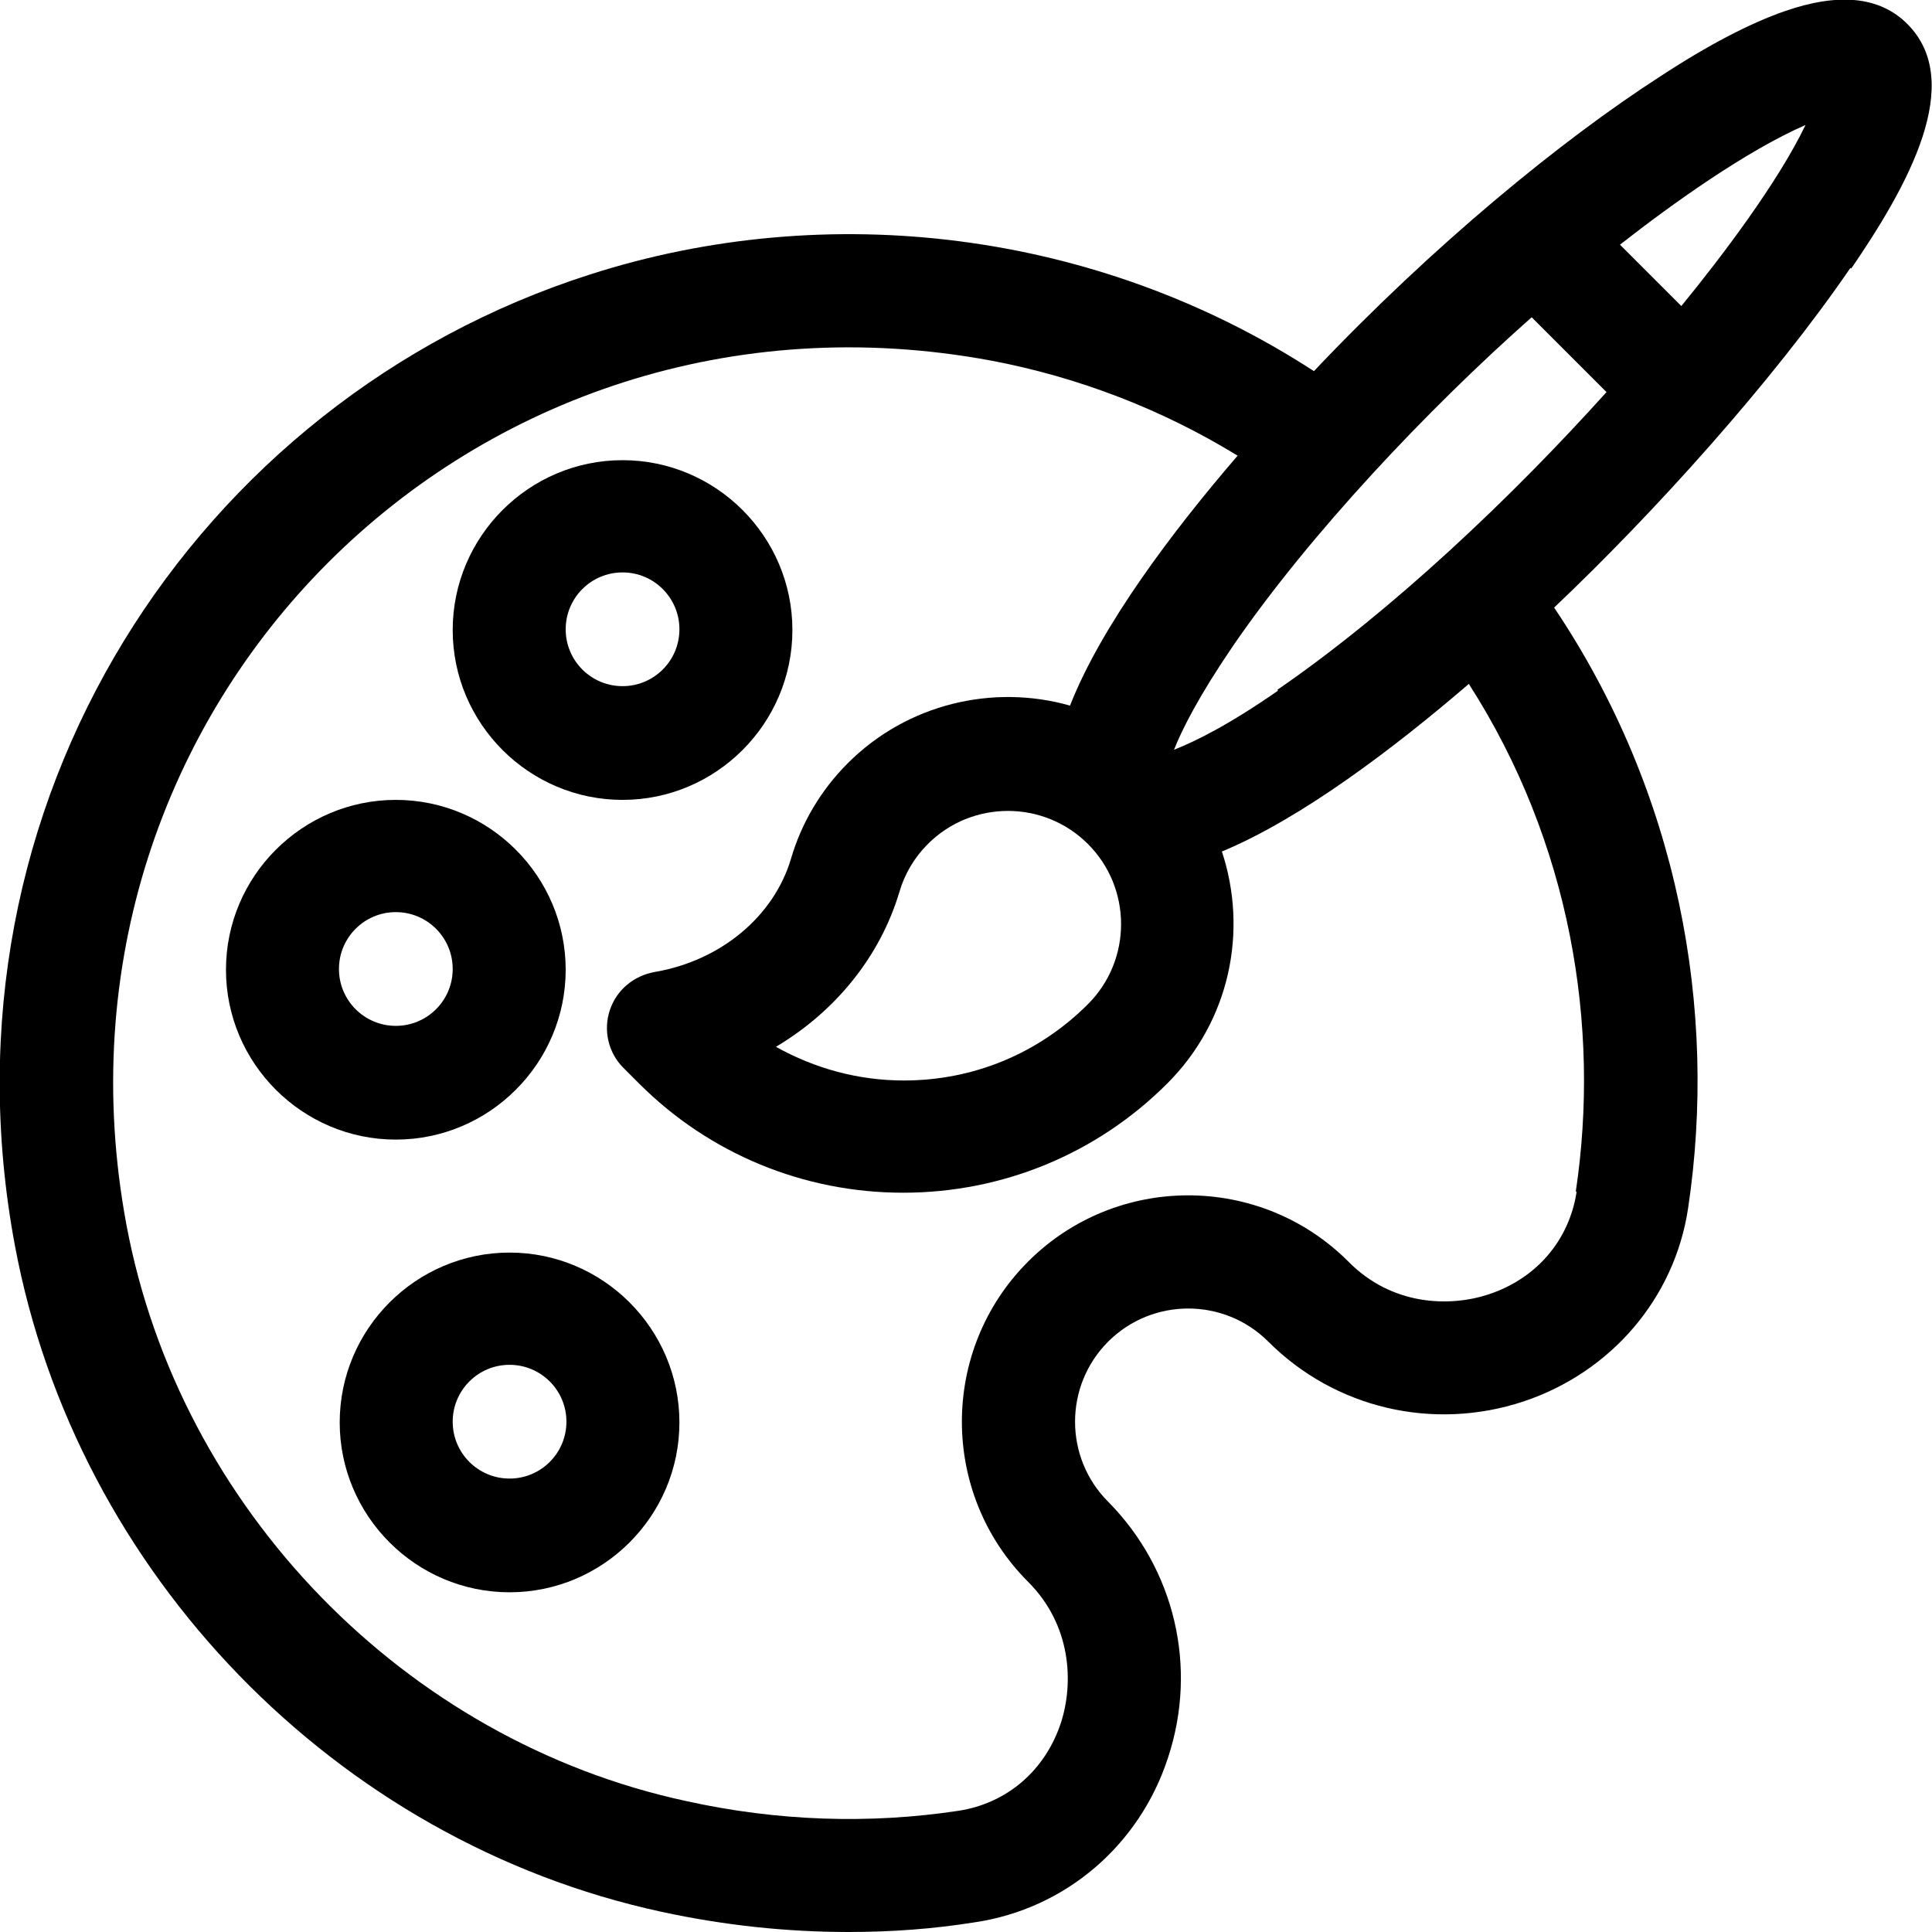
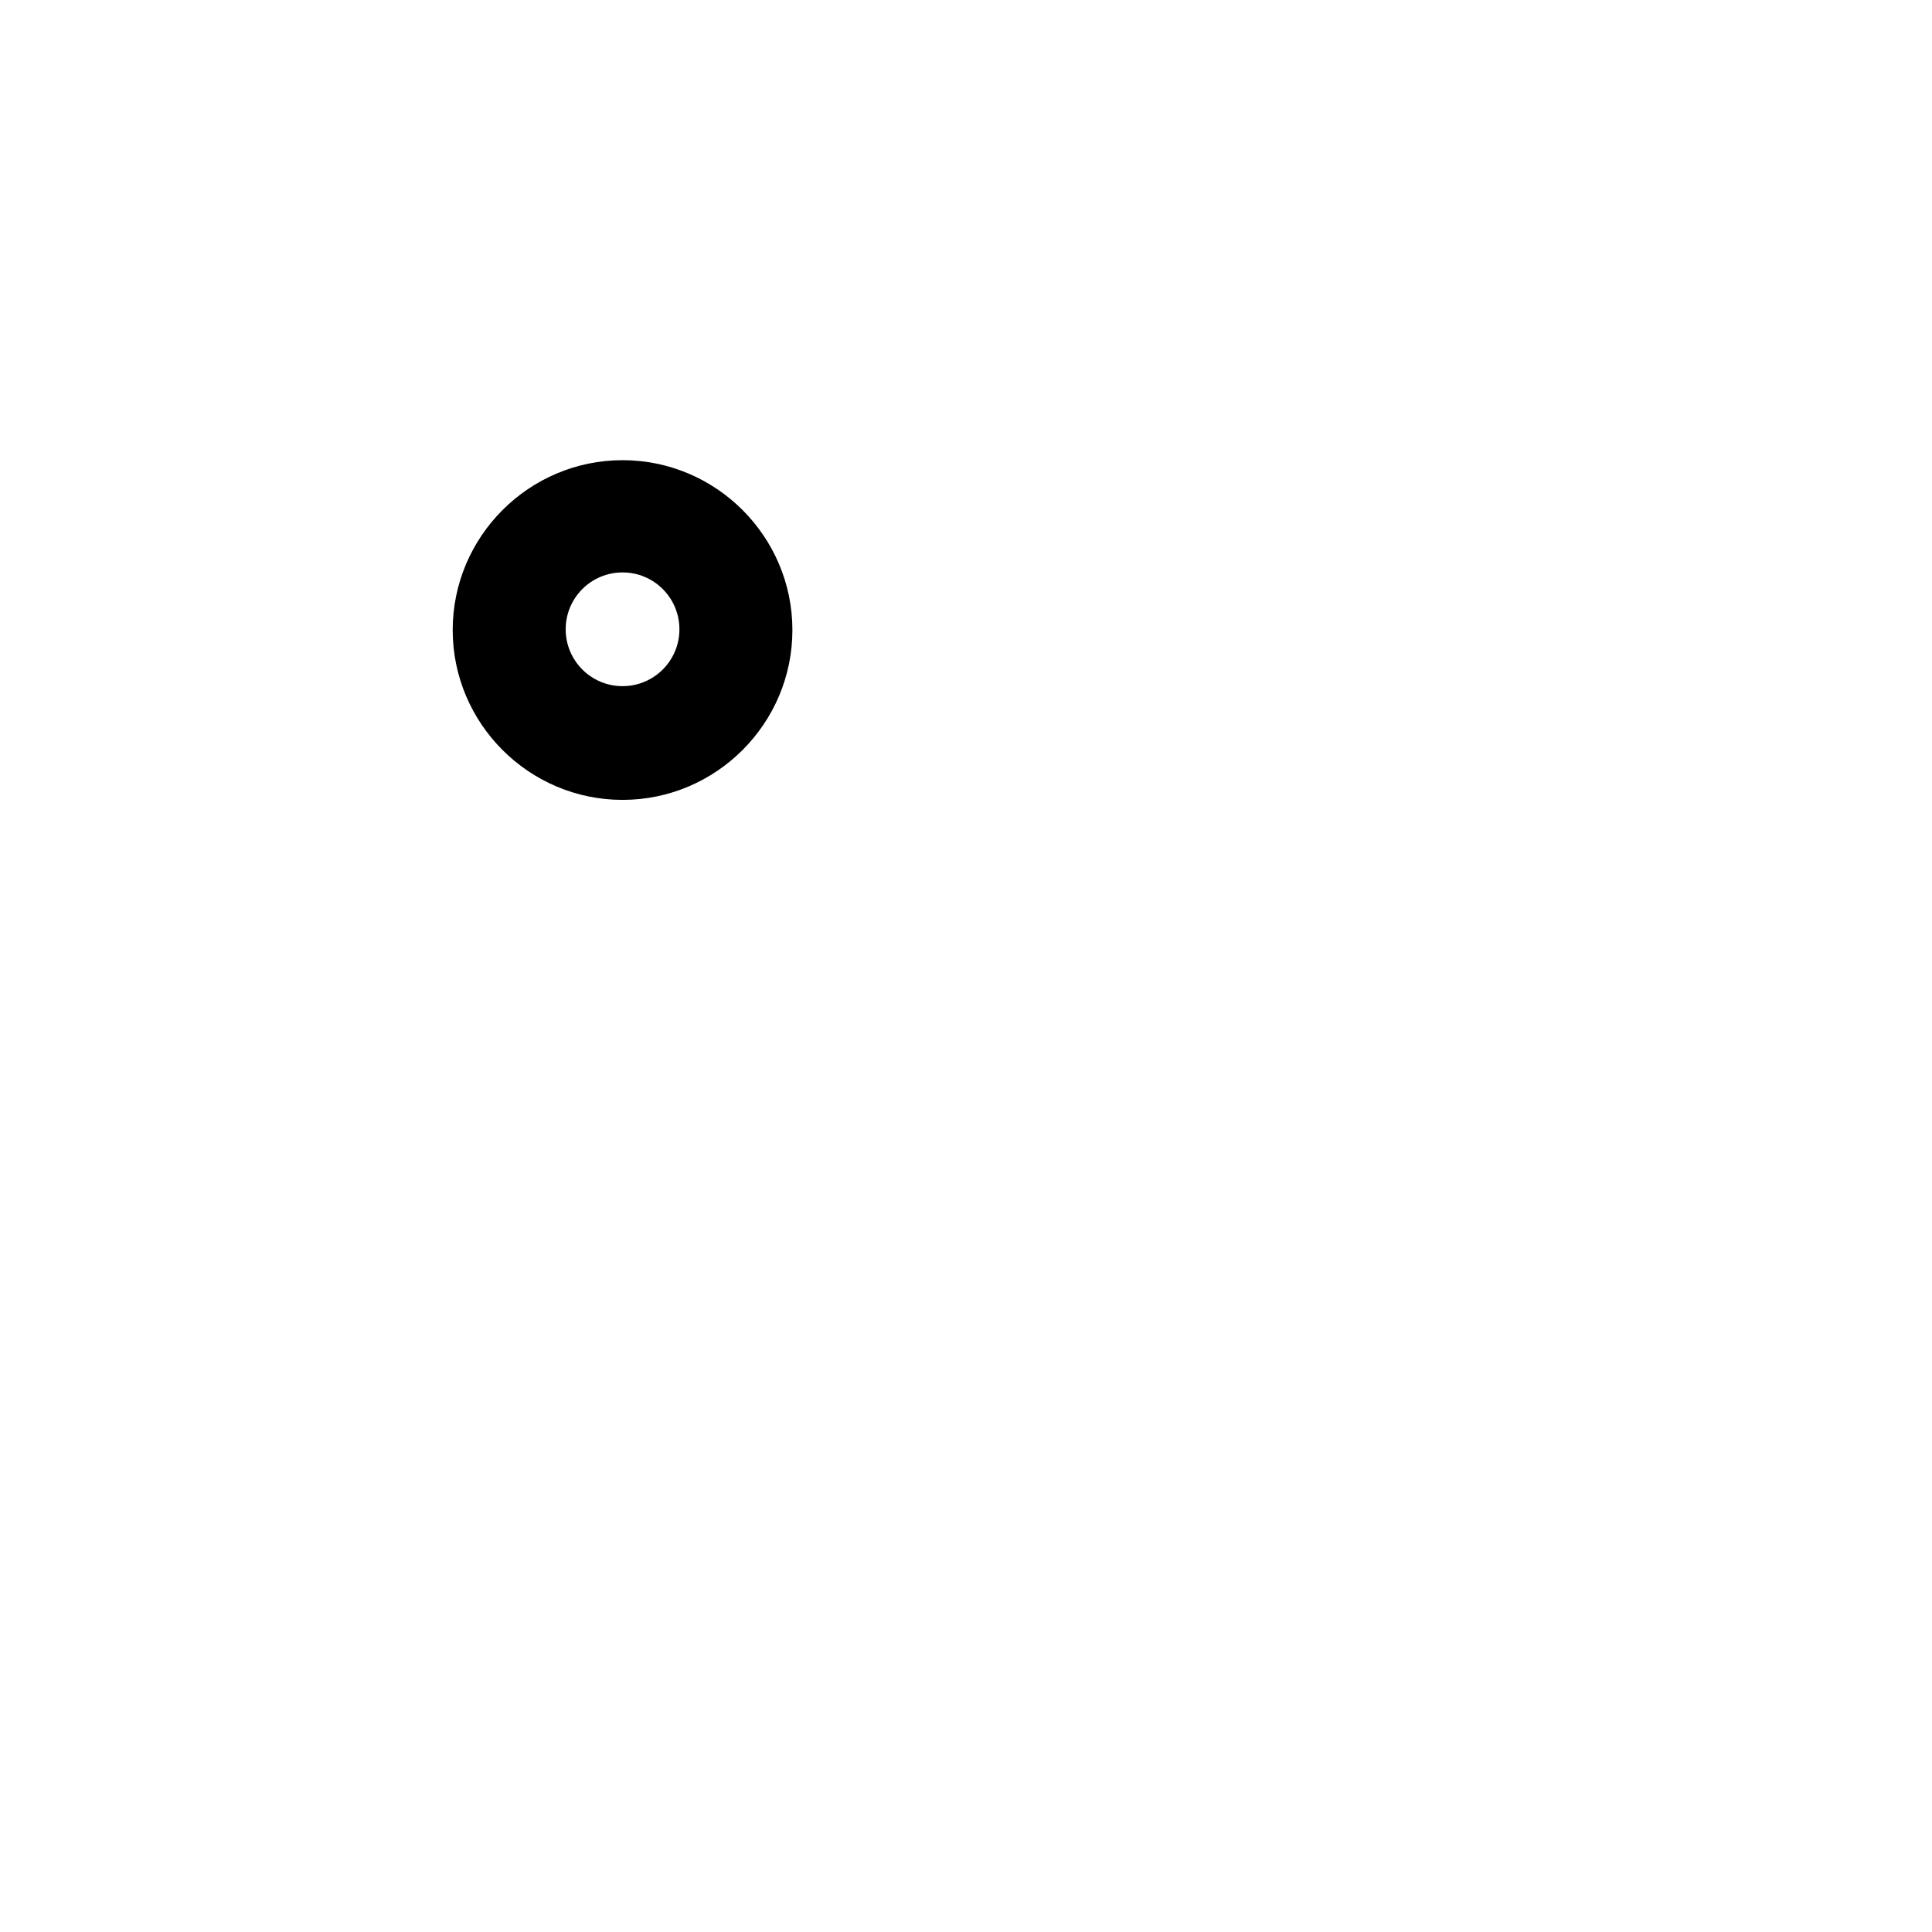
<svg xmlns="http://www.w3.org/2000/svg" id="Layer_2" data-name="Layer 2" viewBox="0 0 25.82 25.82">
  <g id="Layer_1-2" data-name="Layer 1">
    <g>
      <path d="M8.32,6.15c-1.25,0-2.27,1.02-2.27,2.27s1.02,2.27,2.27,2.27,2.27-1.02,2.27-2.27-1.02-2.27-2.27-2.27ZM8.32,9.17c-.42,0-.76-.34-.76-.76s.34-.76.76-.76.76.34.76.76-.34.76-.76.76Z" />
-       <path d="M5.29,10.69c-1.25,0-2.27,1.02-2.27,2.27s1.02,2.27,2.27,2.27,2.27-1.02,2.27-2.27c0-1.25-1.02-2.27-2.27-2.27ZM5.29,13.71c-.42,0-.76-.34-.76-.76s.34-.76.76-.76.76.34.76.76c0,.42-.34.76-.76.76Z" />
-       <path d="M6.81,16.74c-1.25,0-2.27,1.02-2.27,2.27s1.02,2.27,2.27,2.27,2.27-1.02,2.27-2.27c0-1.25-1.02-2.27-2.27-2.27ZM6.81,19.76c-.42,0-.76-.34-.76-.76s.34-.76.76-.76.76.34.76.76c0,.42-.34.76-.76.76Z" />
-       <path d="M24.74,3.59c.76-1.11,1.53-2.49.75-3.27-.37-.37-.92-.42-1.64-.17-.46.16-1.02.45-1.66.87-1.32.85-3.04,2.26-4.63,3.94-2.91-1.89-6.51-2.31-9.68-1.29C2.63,5.35-.91,10.72.2,16.65c.82,4.38,4.29,7.96,8.64,8.9.83.18,1.67.27,2.5.27.57,0,1.13-.04,1.69-.13,1.21-.18,2.2-1.03,2.58-2.2.4-1.21.09-2.52-.8-3.42-.59-.59-.59-1.55,0-2.14.59-.59,1.55-.59,2.14,0,.89.89,2.2,1.2,3.41.8,1.17-.39,2.02-1.38,2.2-2.58.4-2.66-.13-5.56-1.79-8.03,1.33-1.26,2.92-3.02,3.96-4.54ZM24.13,1.67c-.37.77-1.12,1.76-1.66,2.42l-.82-.82c.69-.54,1.68-1.25,2.48-1.6ZM21.07,15.93c-.1.65-.54,1.16-1.18,1.37-.52.17-1.29.15-1.87-.44-1.18-1.18-3.1-1.18-4.28,0-1.18,1.18-1.18,3.1,0,4.28.58.58.61,1.35.44,1.88-.21.64-.72,1.08-1.37,1.18-1.19.18-2.42.14-3.64-.13-3.76-.81-6.77-3.91-7.48-7.7C.4,9.45,6.32,3.53,13.25,4.82c1.16.22,2.28.65,3.29,1.27-.87,1.01-1.82,2.27-2.24,3.34-1.02-.29-2.17-.03-2.97.77-.36.36-.62.8-.76,1.28-.23.77-.94,1.36-1.82,1.51-.28.05-.51.24-.6.51-.09.27-.02.57.18.77l.21.21c.94.94,2.2,1.46,3.53,1.46s2.59-.52,3.53-1.46c.84-.84,1.08-2.04.73-3.1,1.06-.44,2.3-1.38,3.3-2.24,1.36,2.12,1.76,4.57,1.43,6.78ZM14.54,13.42c-.66.66-1.53,1.02-2.46,1.02-.61,0-1.19-.16-1.71-.45.79-.47,1.39-1.2,1.65-2.07.07-.24.2-.46.38-.64.59-.59,1.55-.59,2.14,0,.59.59.59,1.55,0,2.14ZM17.08,9.23c-.66.46-1.11.68-1.39.79.11-.28.34-.73.79-1.39,1.03-1.5,2.61-3.17,3.99-4.39l1,1c-1.26,1.4-2.86,2.92-4.4,3.98Z" />
    </g>
  </g>
</svg>